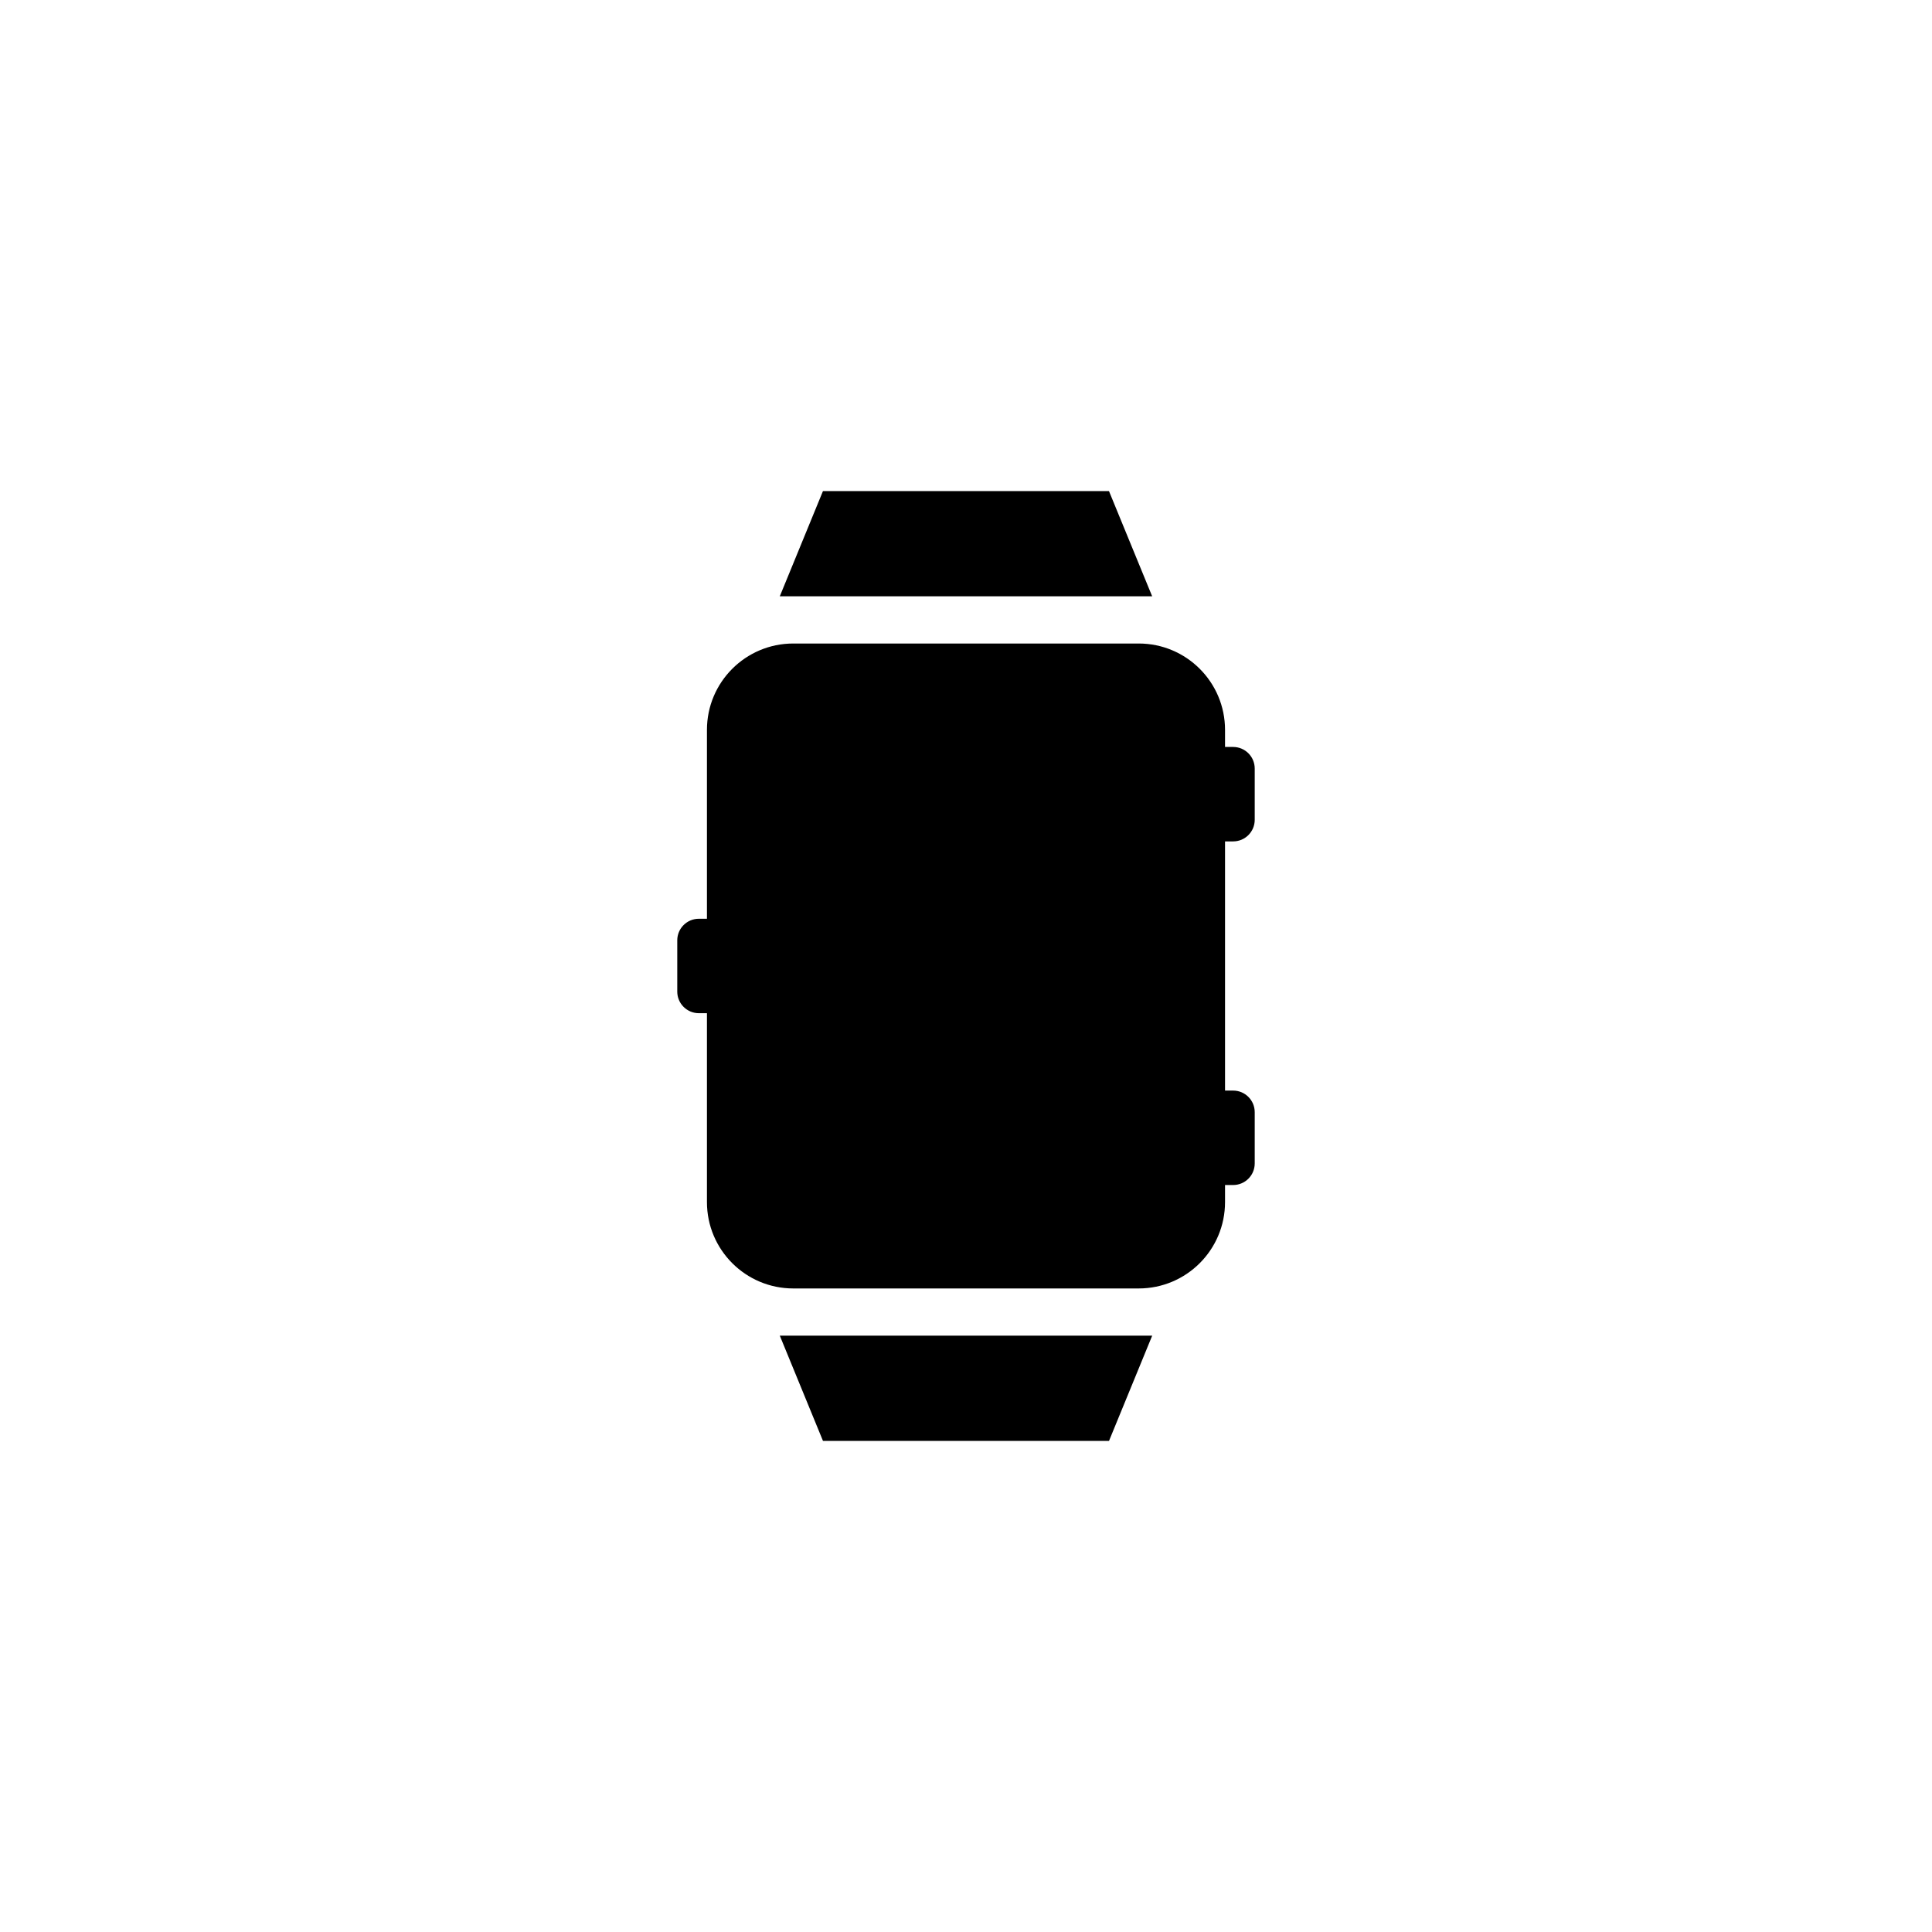
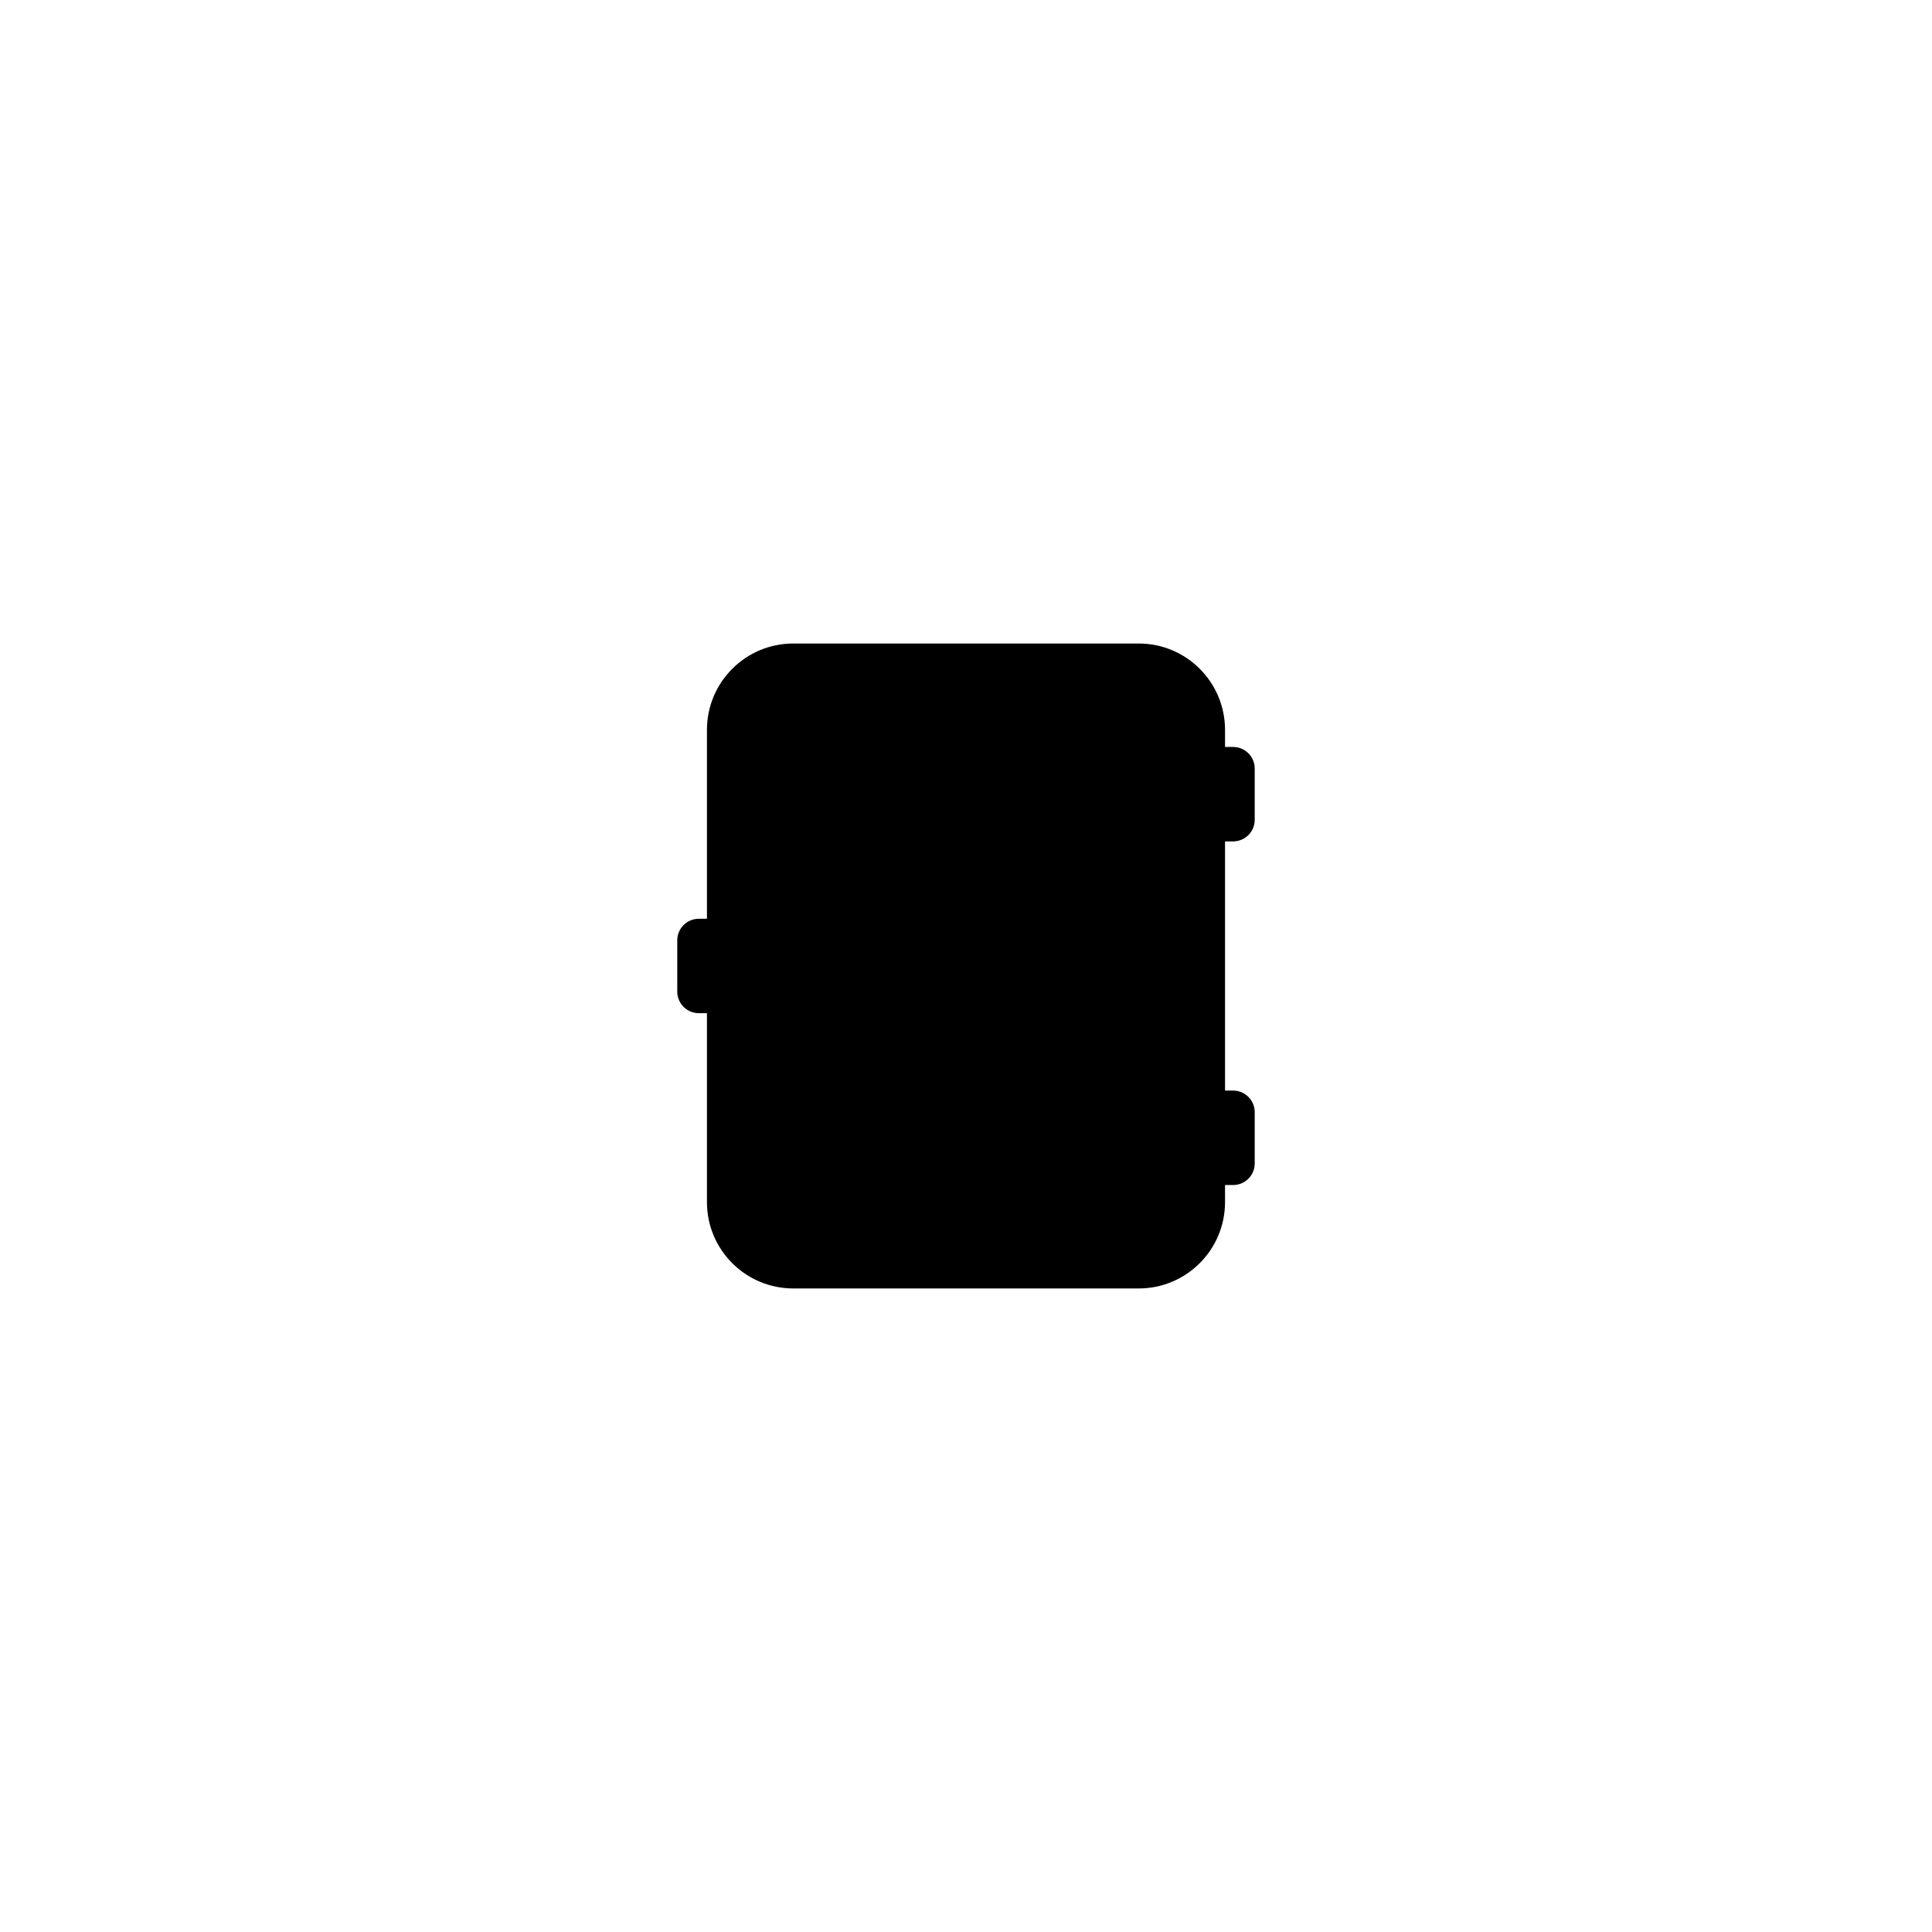
<svg xmlns="http://www.w3.org/2000/svg" fill="#000000" width="800px" height="800px" version="1.1" viewBox="144 144 512 512">
  <g>
-     <path d="m437.89 274.14h-75.797l-11.441 27.887h98.684z" />
-     <path d="m362.1 525.86h75.797l11.445-27.891h-98.684z" />
    <path d="m470.79 366.98c3.164 0 5.723-2.562 5.723-5.719v-13.586c0-3.164-2.559-5.723-5.723-5.723h-2.144v-4.531c0-12.637-10.242-22.883-22.883-22.883h-91.531c-12.637 0-22.883 10.246-22.883 22.883v50.059h-2.144c-3.164 0-5.723 2.559-5.723 5.723v13.586c0 3.152 2.559 5.719 5.723 5.719h2.144v50.062c0 12.637 10.246 22.883 22.883 22.883h91.531c12.641 0 22.883-10.246 22.883-22.883v-4.527h2.144c3.164 0 5.723-2.559 5.723-5.723v-13.586c0-3.152-2.559-5.719-5.723-5.719h-2.144v-66.035z" />
  </g>
</svg>